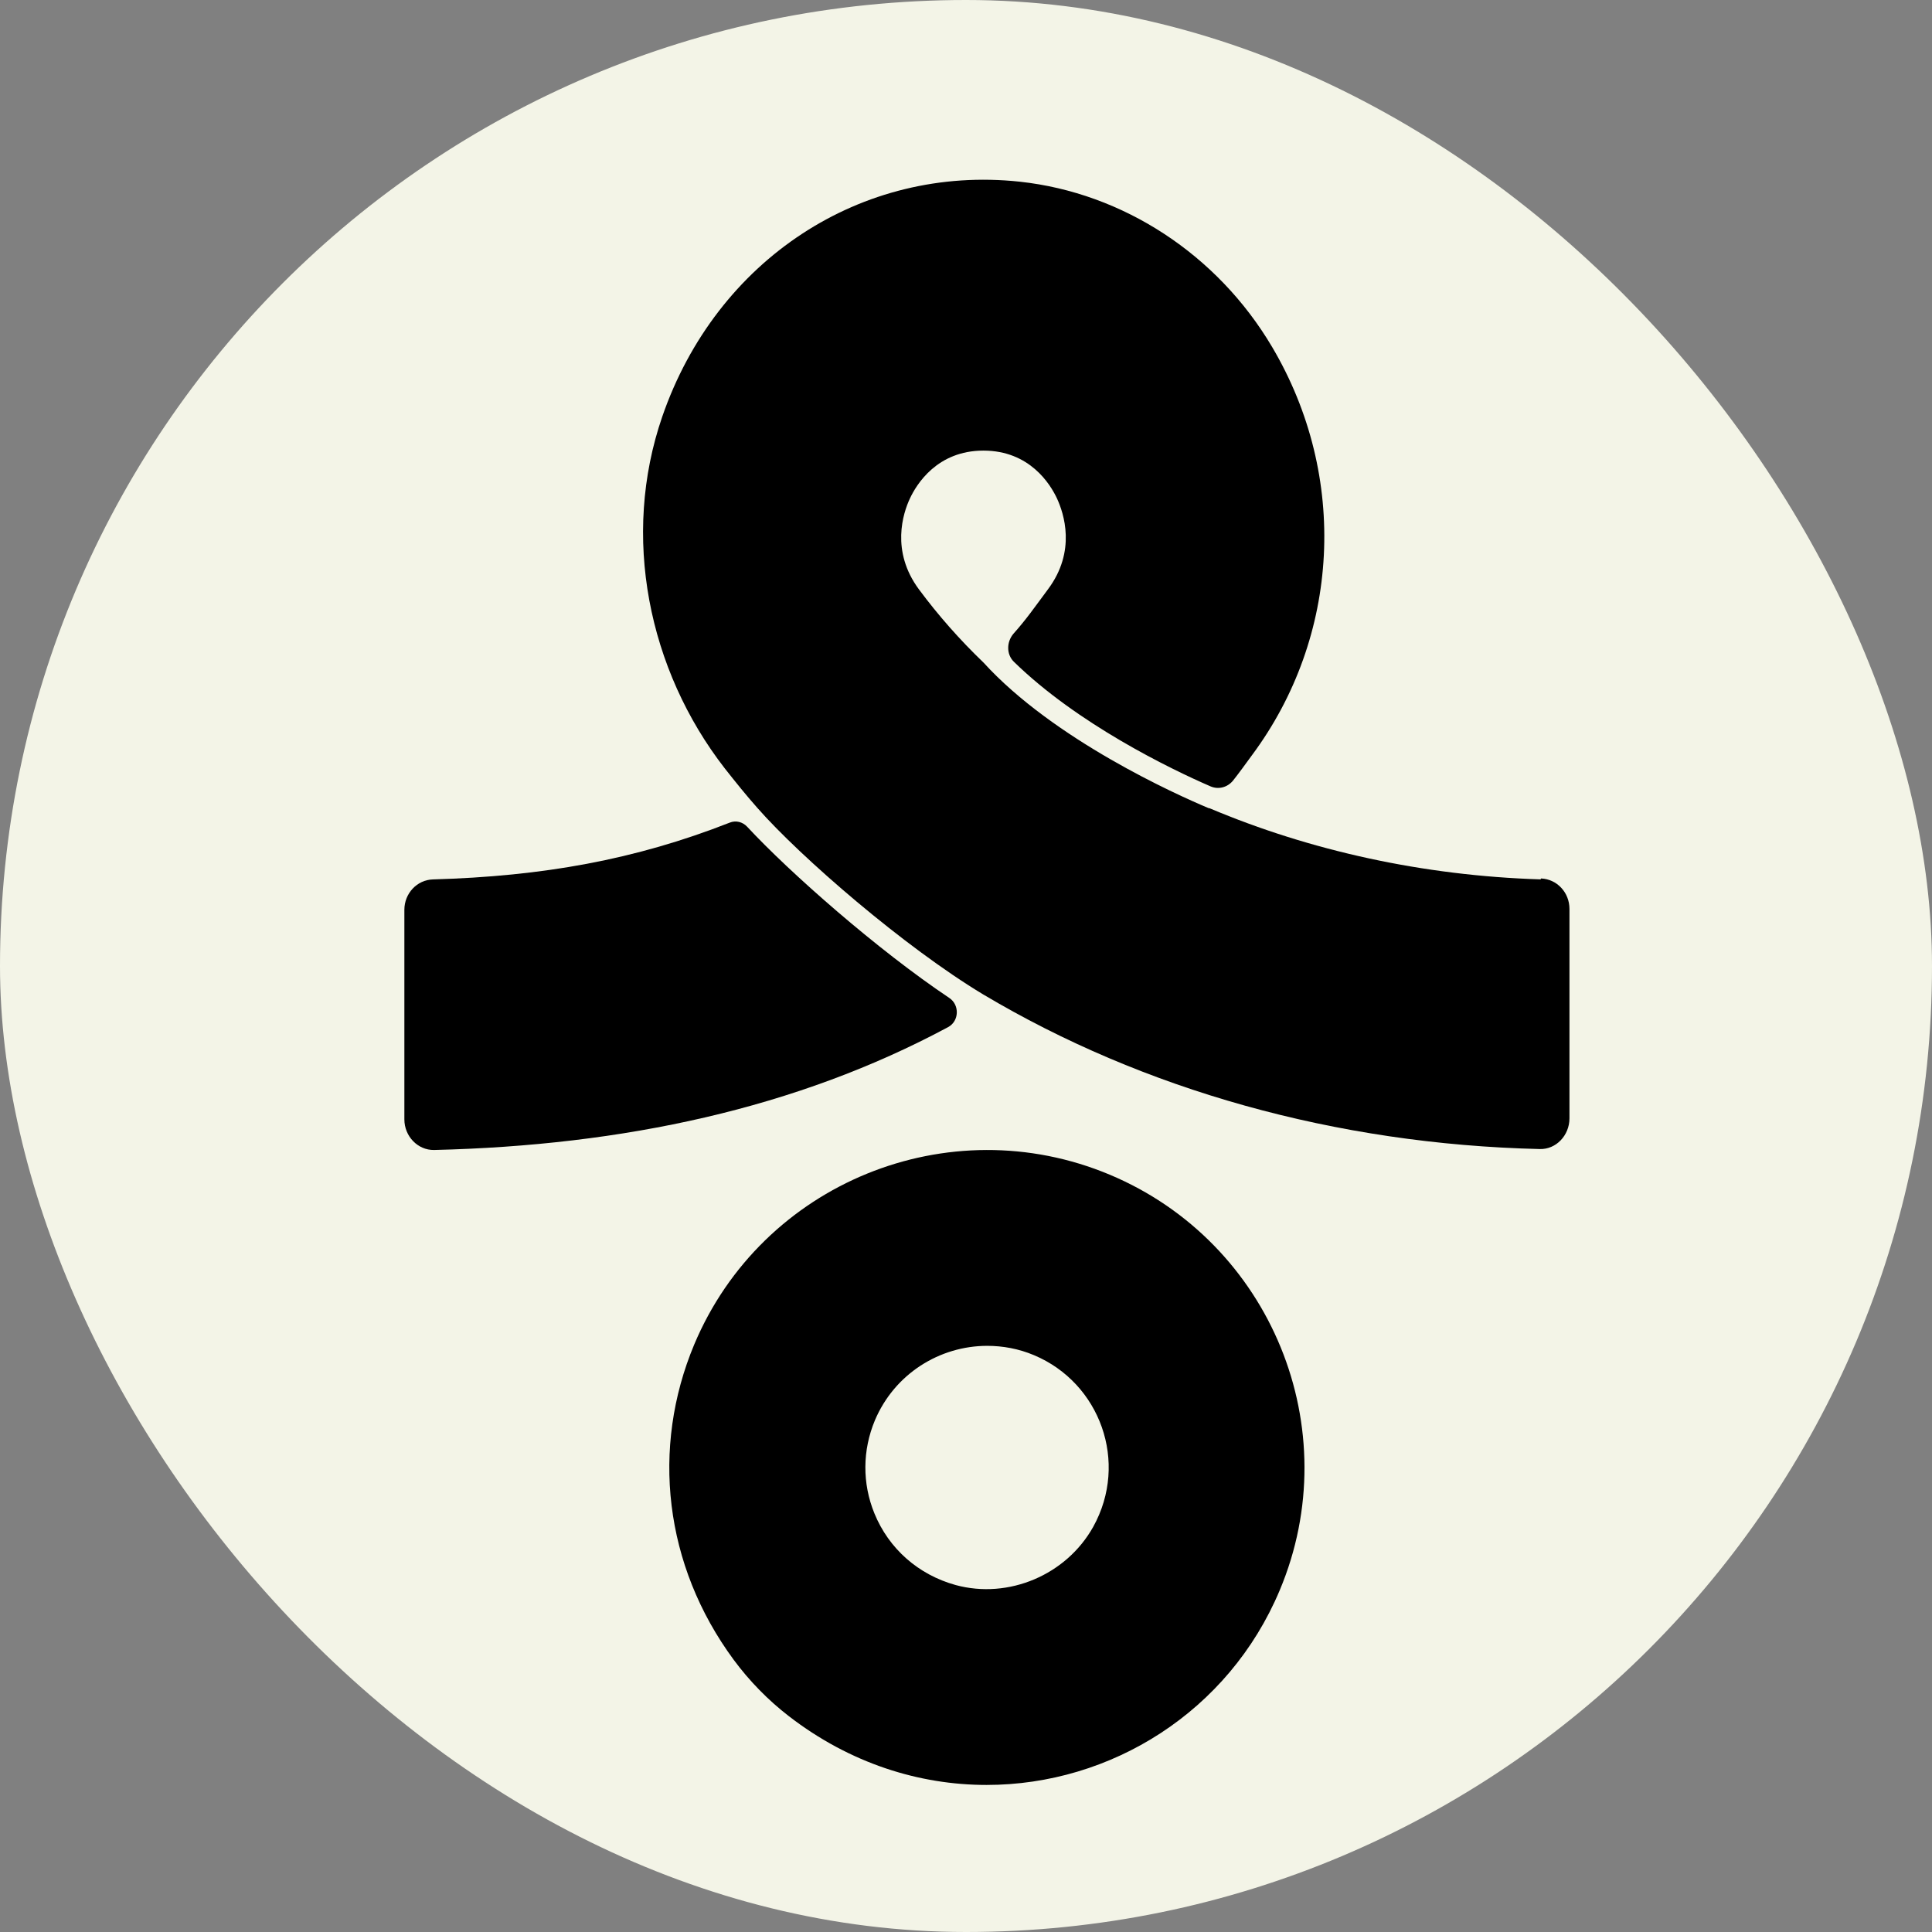
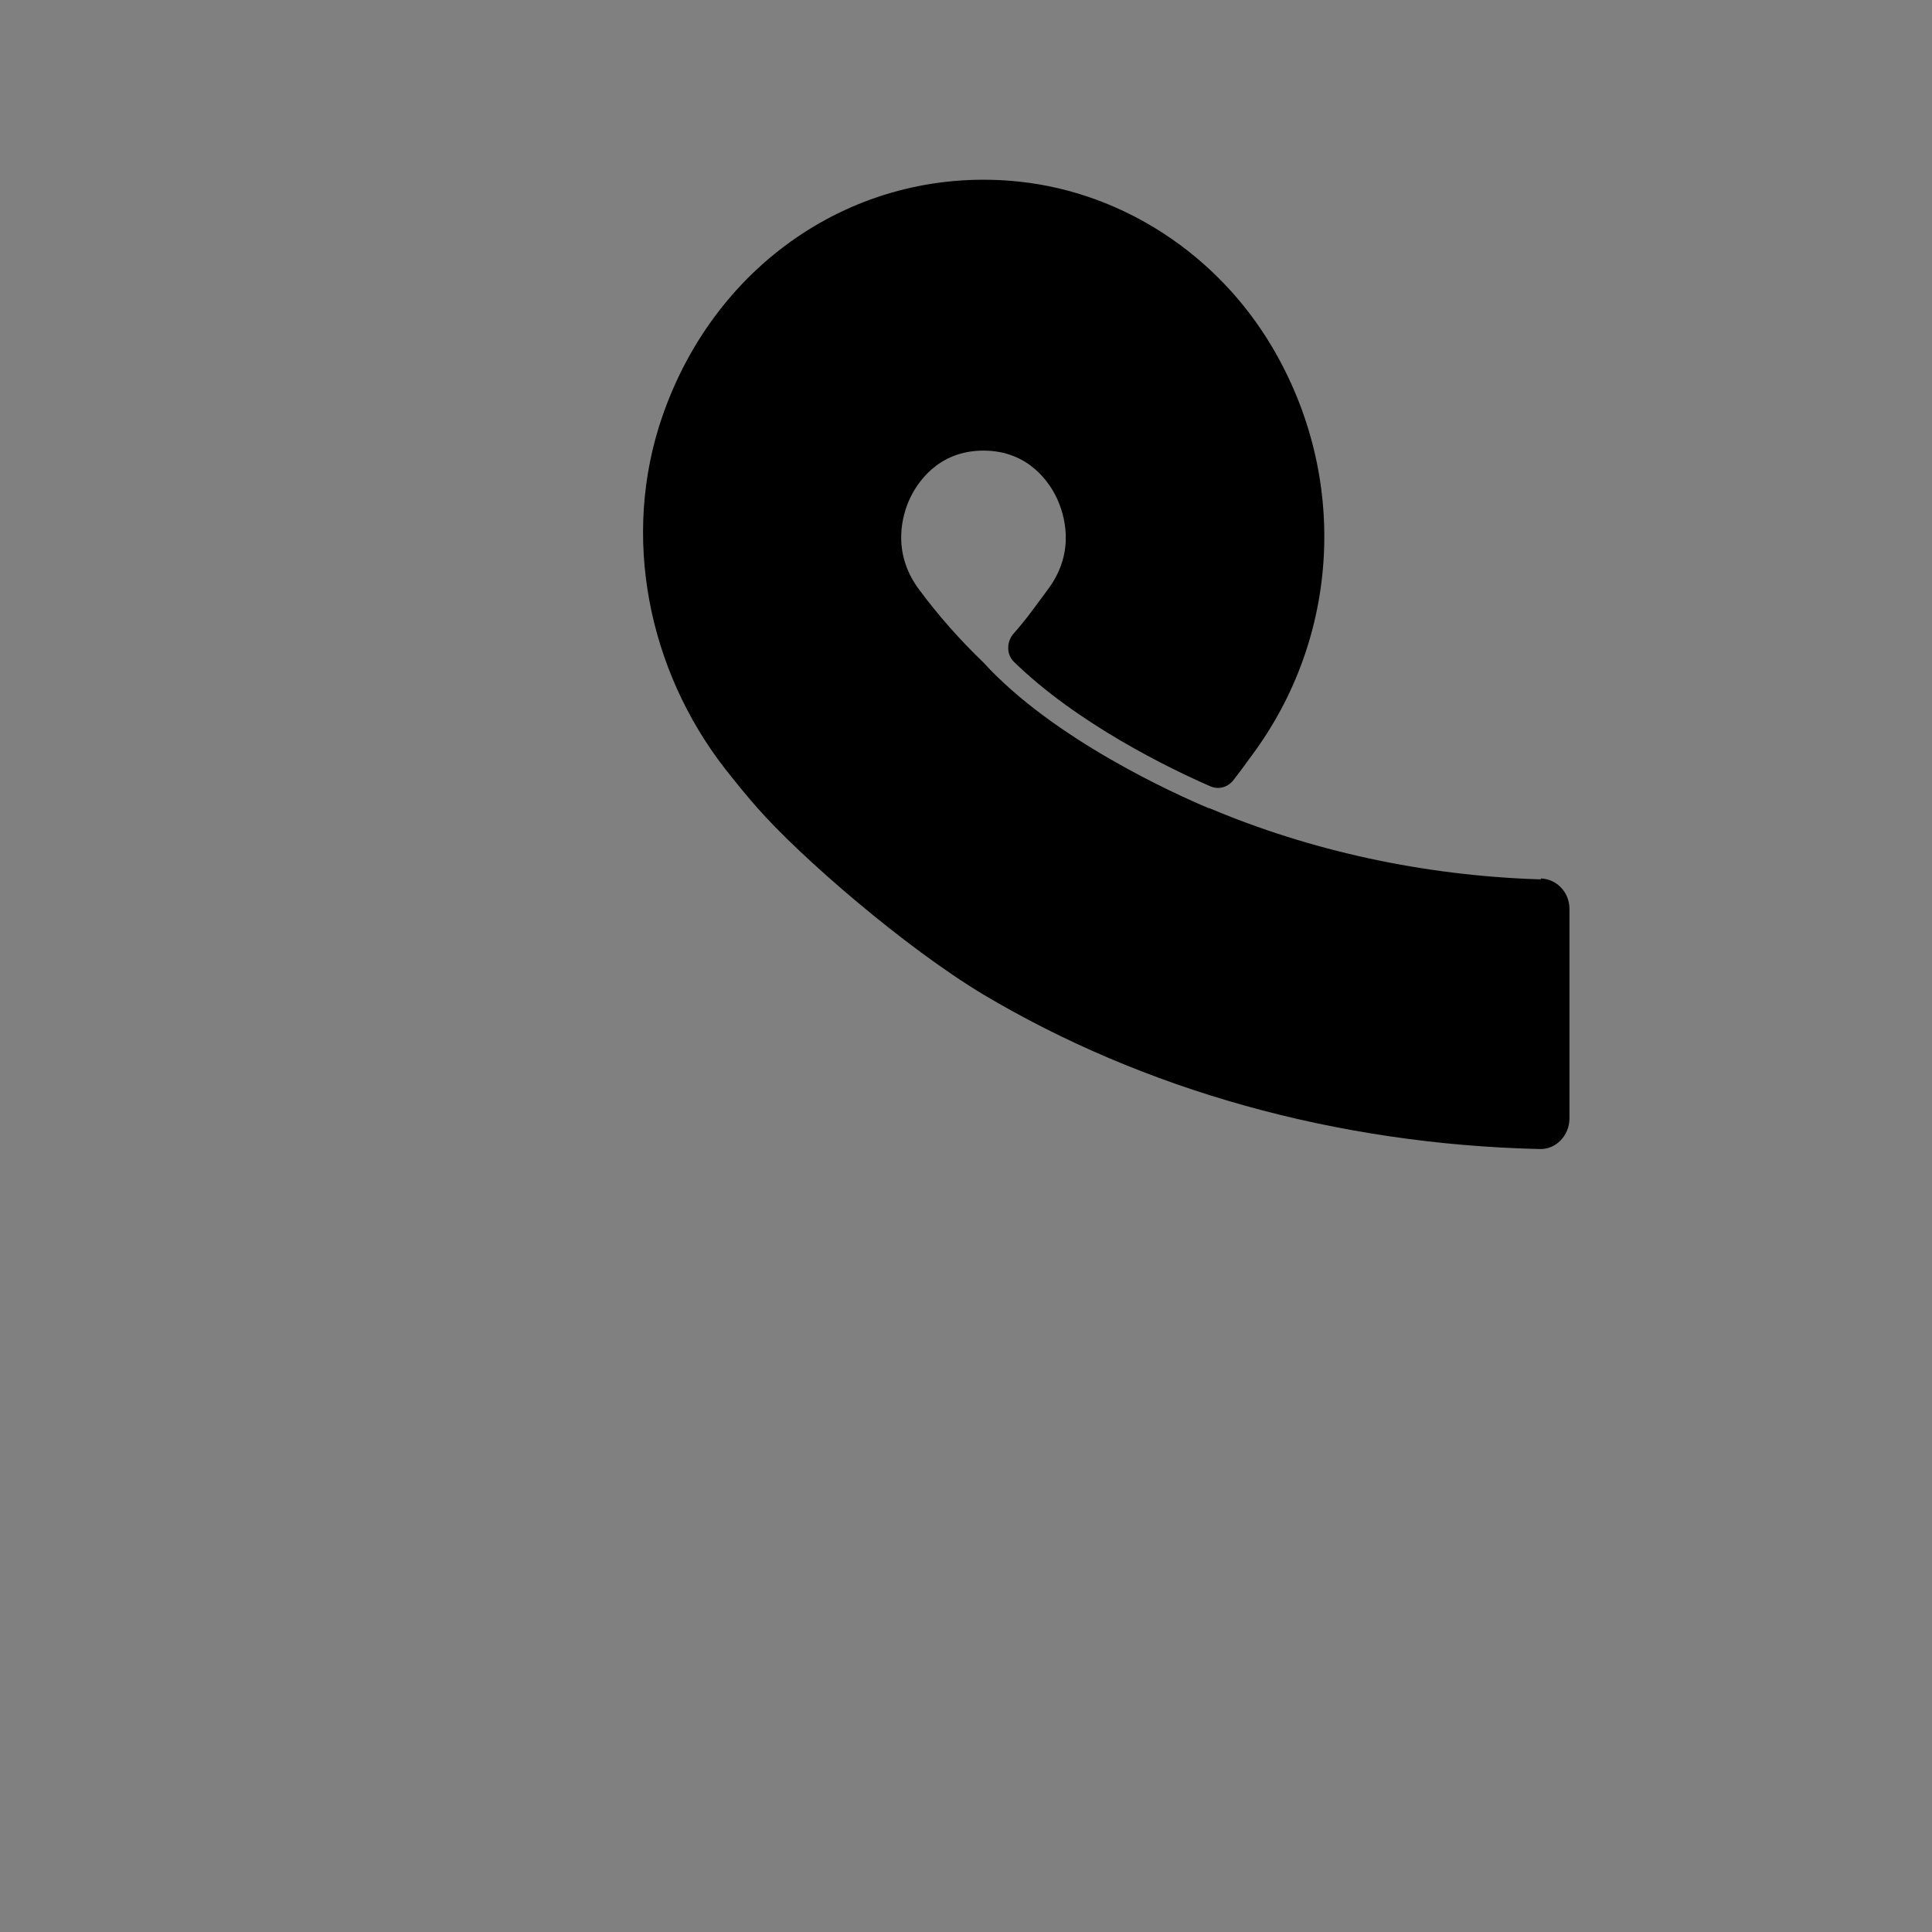
<svg xmlns="http://www.w3.org/2000/svg" width="43" height="43" viewBox="0 0 43 43" fill="none">
  <rect x="0" y="0" width="43" height="43" fill="#808080" stroke="none" />
-   <rect width="43" height="43" rx="21.5" fill="#F3F4E7" />
-   <path d="M21.958 39.727C20.459 39.727 18.917 39.246 17.557 38.196C17.093 37.838 16.677 37.411 16.33 36.942C14.777 34.835 14.489 32.226 15.45 29.927C16.959 26.331 21.11 24.64 24.7 26.145C28.295 27.654 29.992 31.805 28.482 35.395C27.346 38.099 24.721 39.727 21.958 39.727ZM21.974 29.954C20.912 29.954 19.909 30.578 19.472 31.613C19.194 32.279 19.189 33.016 19.461 33.682C19.781 34.467 20.437 35.048 21.27 35.278C22.448 35.598 23.734 35.053 24.332 33.981C25.127 32.546 24.486 30.78 23.014 30.162C22.673 30.018 22.32 29.954 21.968 29.954H21.974Z" fill="black" />
-   <path d="M16.244 18.308C14.137 19.135 12.083 19.503 9.635 19.573C9.283 19.583 9 19.882 9 20.25V24.913C9 25.291 9.299 25.601 9.661 25.595C13.876 25.494 17.727 24.672 21.104 22.859C21.349 22.725 21.36 22.368 21.131 22.213C19.536 21.146 17.573 19.418 16.628 18.399C16.527 18.292 16.378 18.255 16.244 18.308Z" fill="black" />
  <path d="M34.294 19.562C34.295 19.567 34.291 19.573 34.285 19.572C31.673 19.491 29.156 18.932 26.926 17.991C26.921 17.989 26.916 17.988 26.911 17.988V17.988C26.906 17.988 26.901 17.987 26.896 17.985C26.186 17.687 23.452 16.462 21.888 14.745C21.36 14.238 20.88 13.694 20.453 13.118C19.819 12.264 20.101 11.416 20.251 11.096C20.4 10.776 20.859 10.029 21.888 10.029C22.918 10.029 23.377 10.776 23.526 11.096C23.675 11.421 23.963 12.264 23.323 13.118C23.03 13.512 22.838 13.79 22.561 14.099C22.401 14.281 22.395 14.563 22.566 14.729C23.974 16.105 26.033 17.108 26.945 17.503C27.122 17.578 27.319 17.524 27.442 17.375C27.586 17.193 27.692 17.044 27.868 16.804C29.821 14.174 30.024 10.611 28.311 7.719C27.095 5.665 24.998 4.294 22.699 4.044C19.173 3.665 15.946 5.777 14.74 9.272C13.822 11.934 14.425 14.905 16.132 17.103C16.367 17.401 16.607 17.7 16.858 17.983C16.933 17.951 16.783 18.015 16.858 17.983C17.818 19.076 20.128 21.077 21.883 22.133C21.963 22.085 21.803 22.181 21.883 22.133C25.441 24.251 29.725 25.467 34.27 25.574C34.633 25.585 34.931 25.27 34.931 24.891V20.229C34.931 19.864 34.654 19.568 34.302 19.552C34.297 19.551 34.292 19.557 34.294 19.562V19.562Z" fill="black" />
</svg>